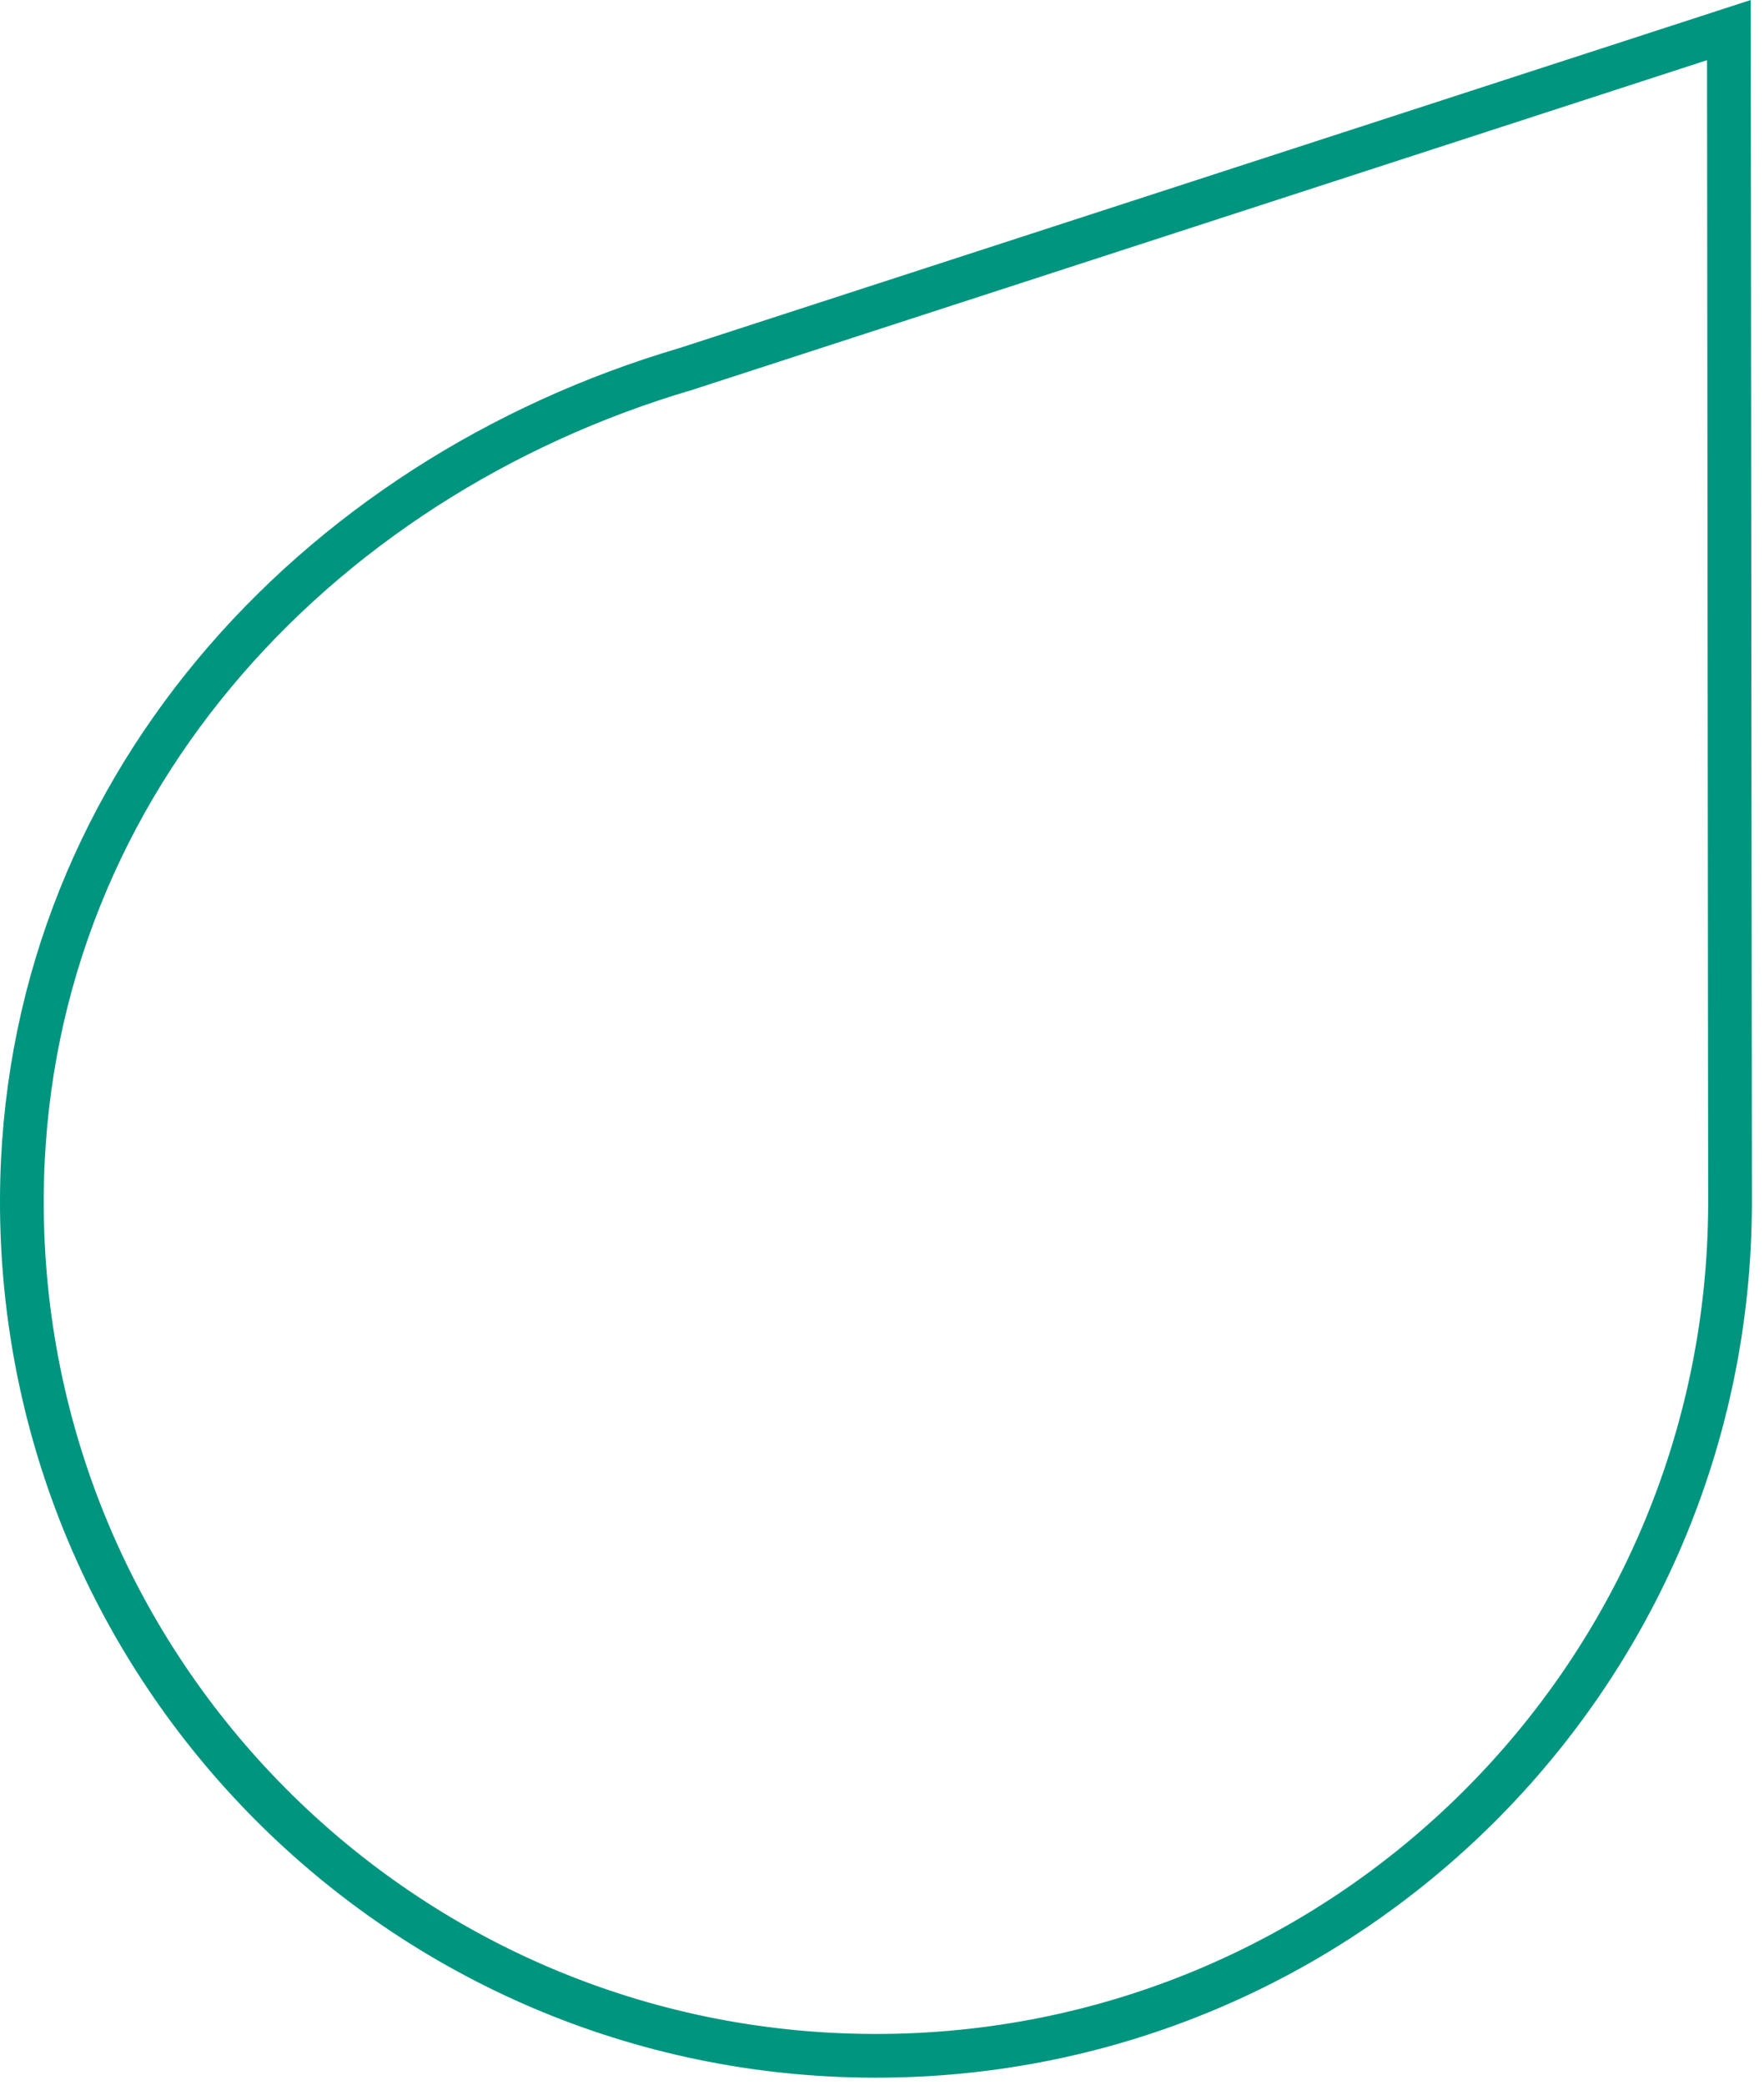
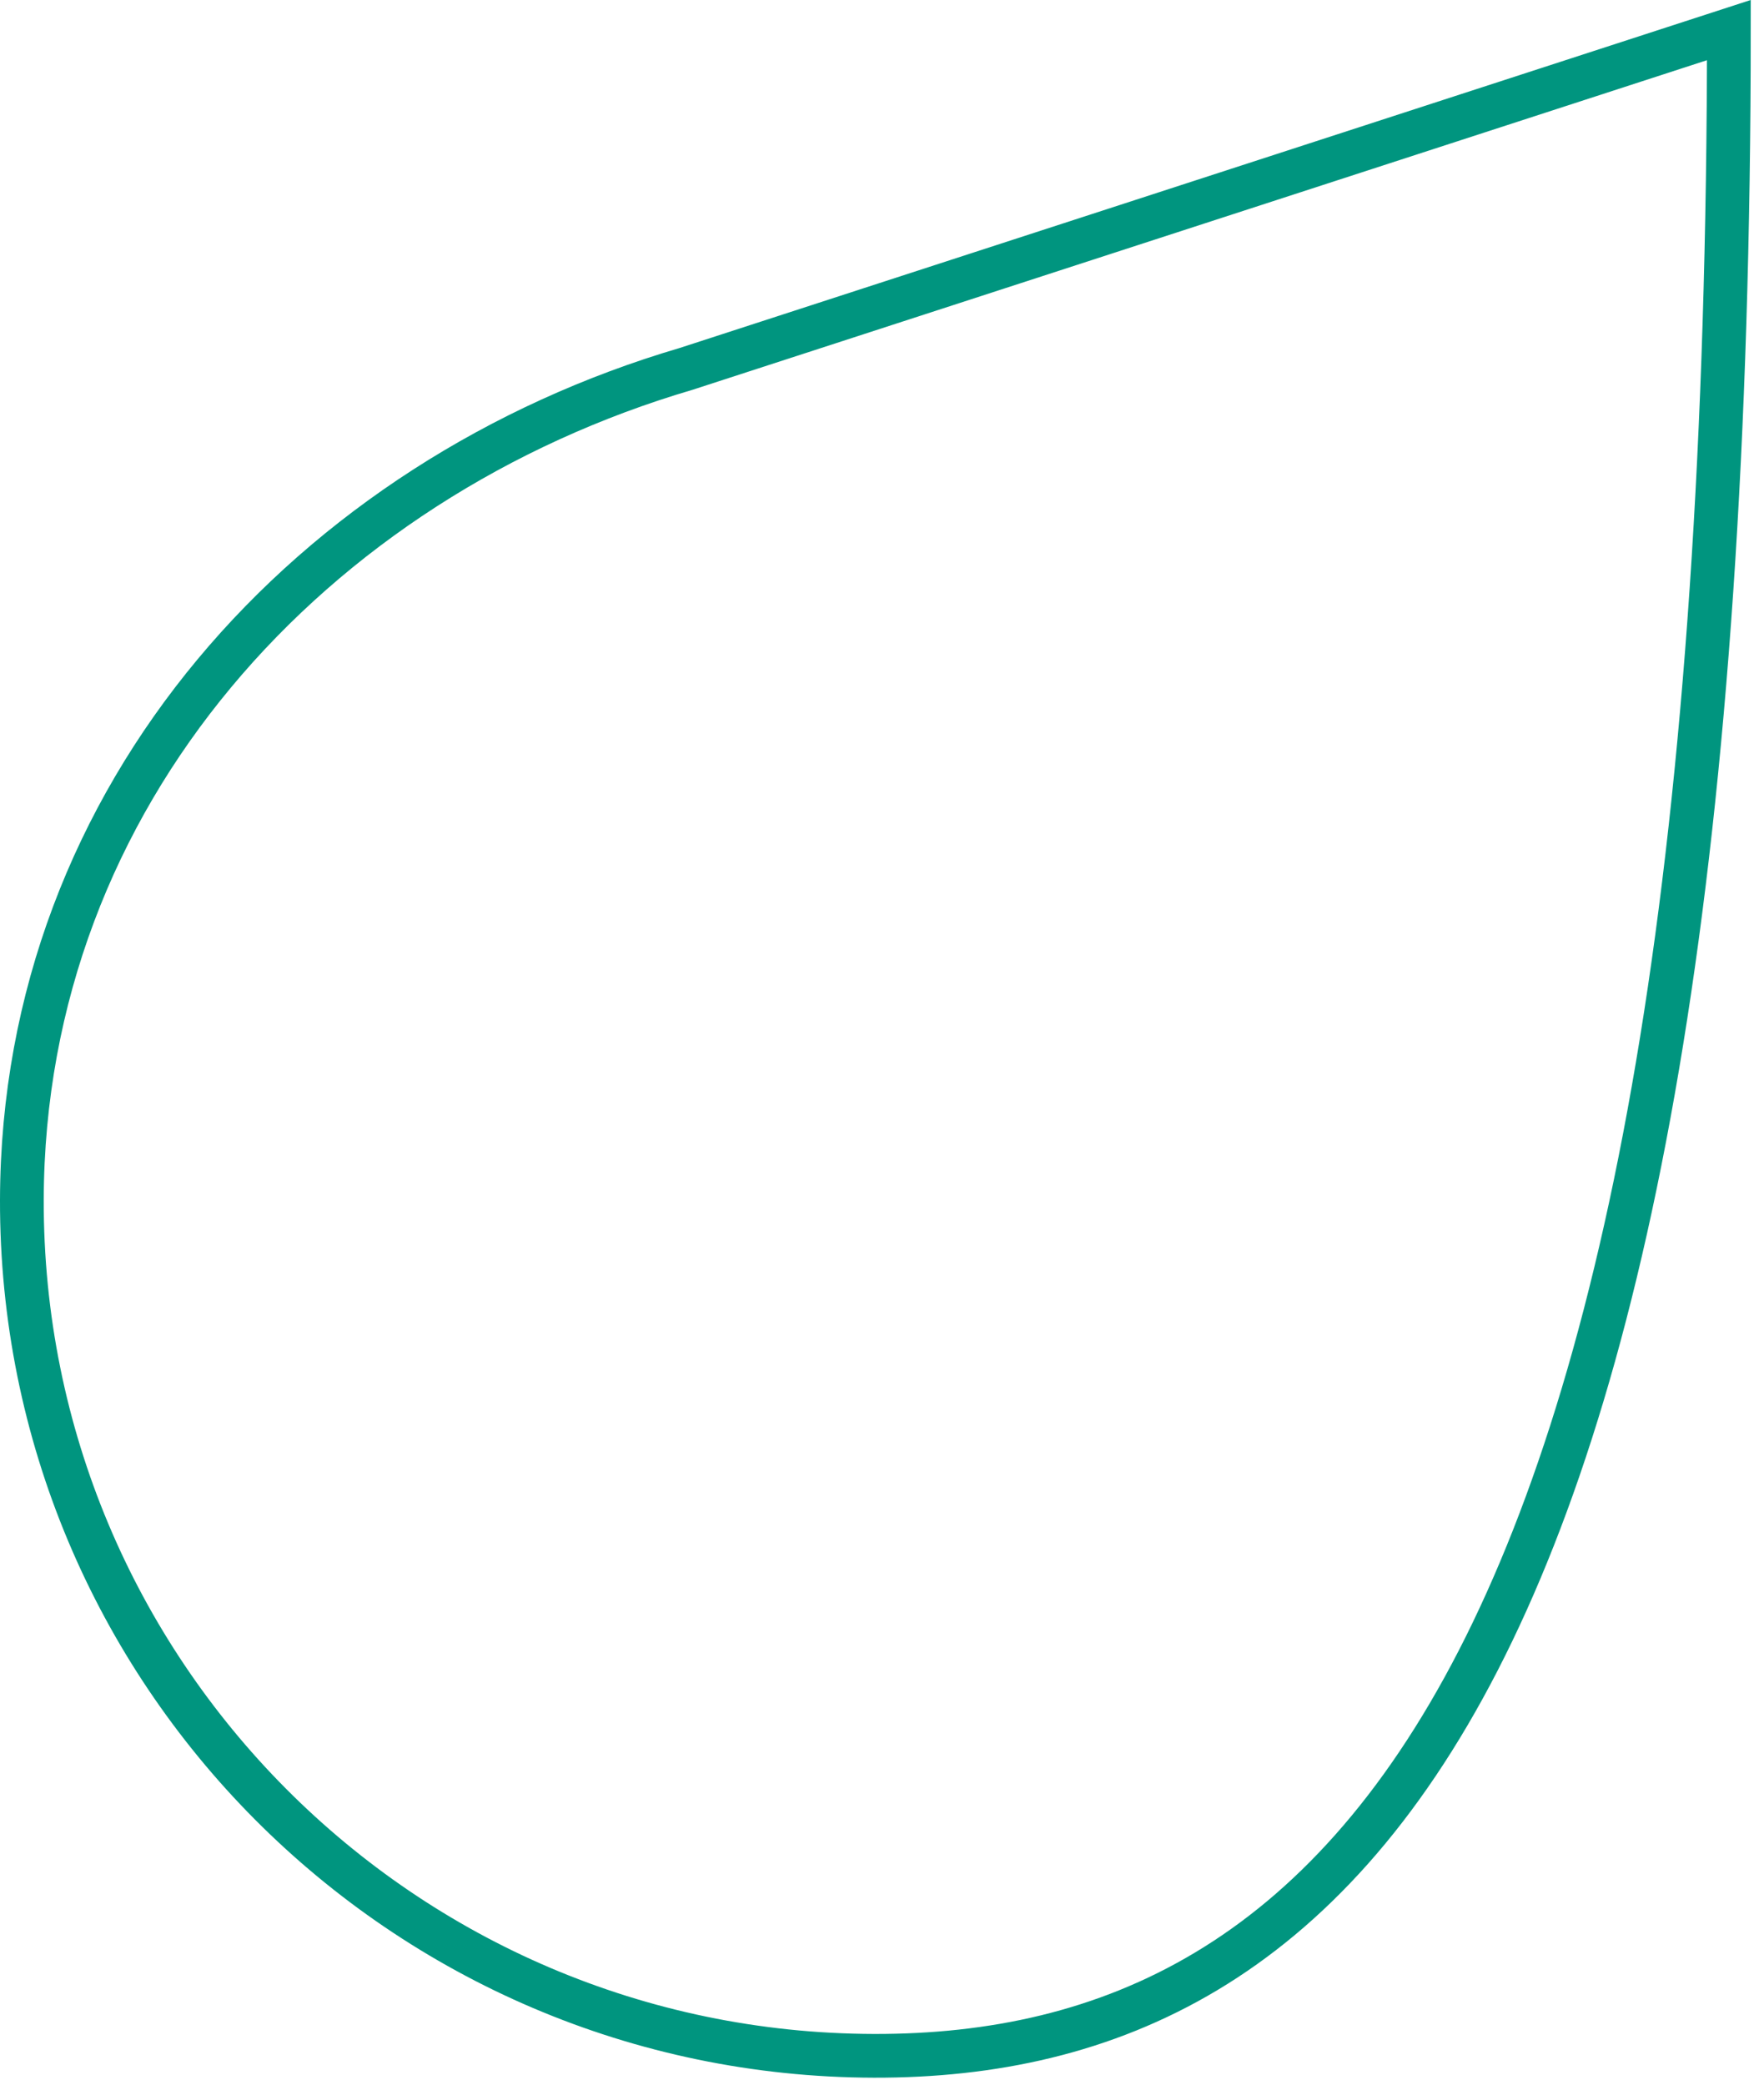
<svg xmlns="http://www.w3.org/2000/svg" width="121" height="143" viewBox="0 0 121 143" fill="none">
-   <path id="petal4" d="M59.942 141.021C27.586 140.942 1.421 114.647 1.5 82.292C1.569 54.461 21.447 32.842 47.067 25.303L118.59 2.064L118.671 82.58C118.591 114.936 92.297 141.101 59.942 141.021Z" stroke="#00957F" stroke-width="3" />
+   <path id="petal4" d="M59.942 141.021C27.586 140.942 1.421 114.647 1.5 82.292C1.569 54.461 21.447 32.842 47.067 25.303L118.59 2.064C118.591 114.936 92.297 141.101 59.942 141.021Z" stroke="#00957F" stroke-width="3" />
</svg>